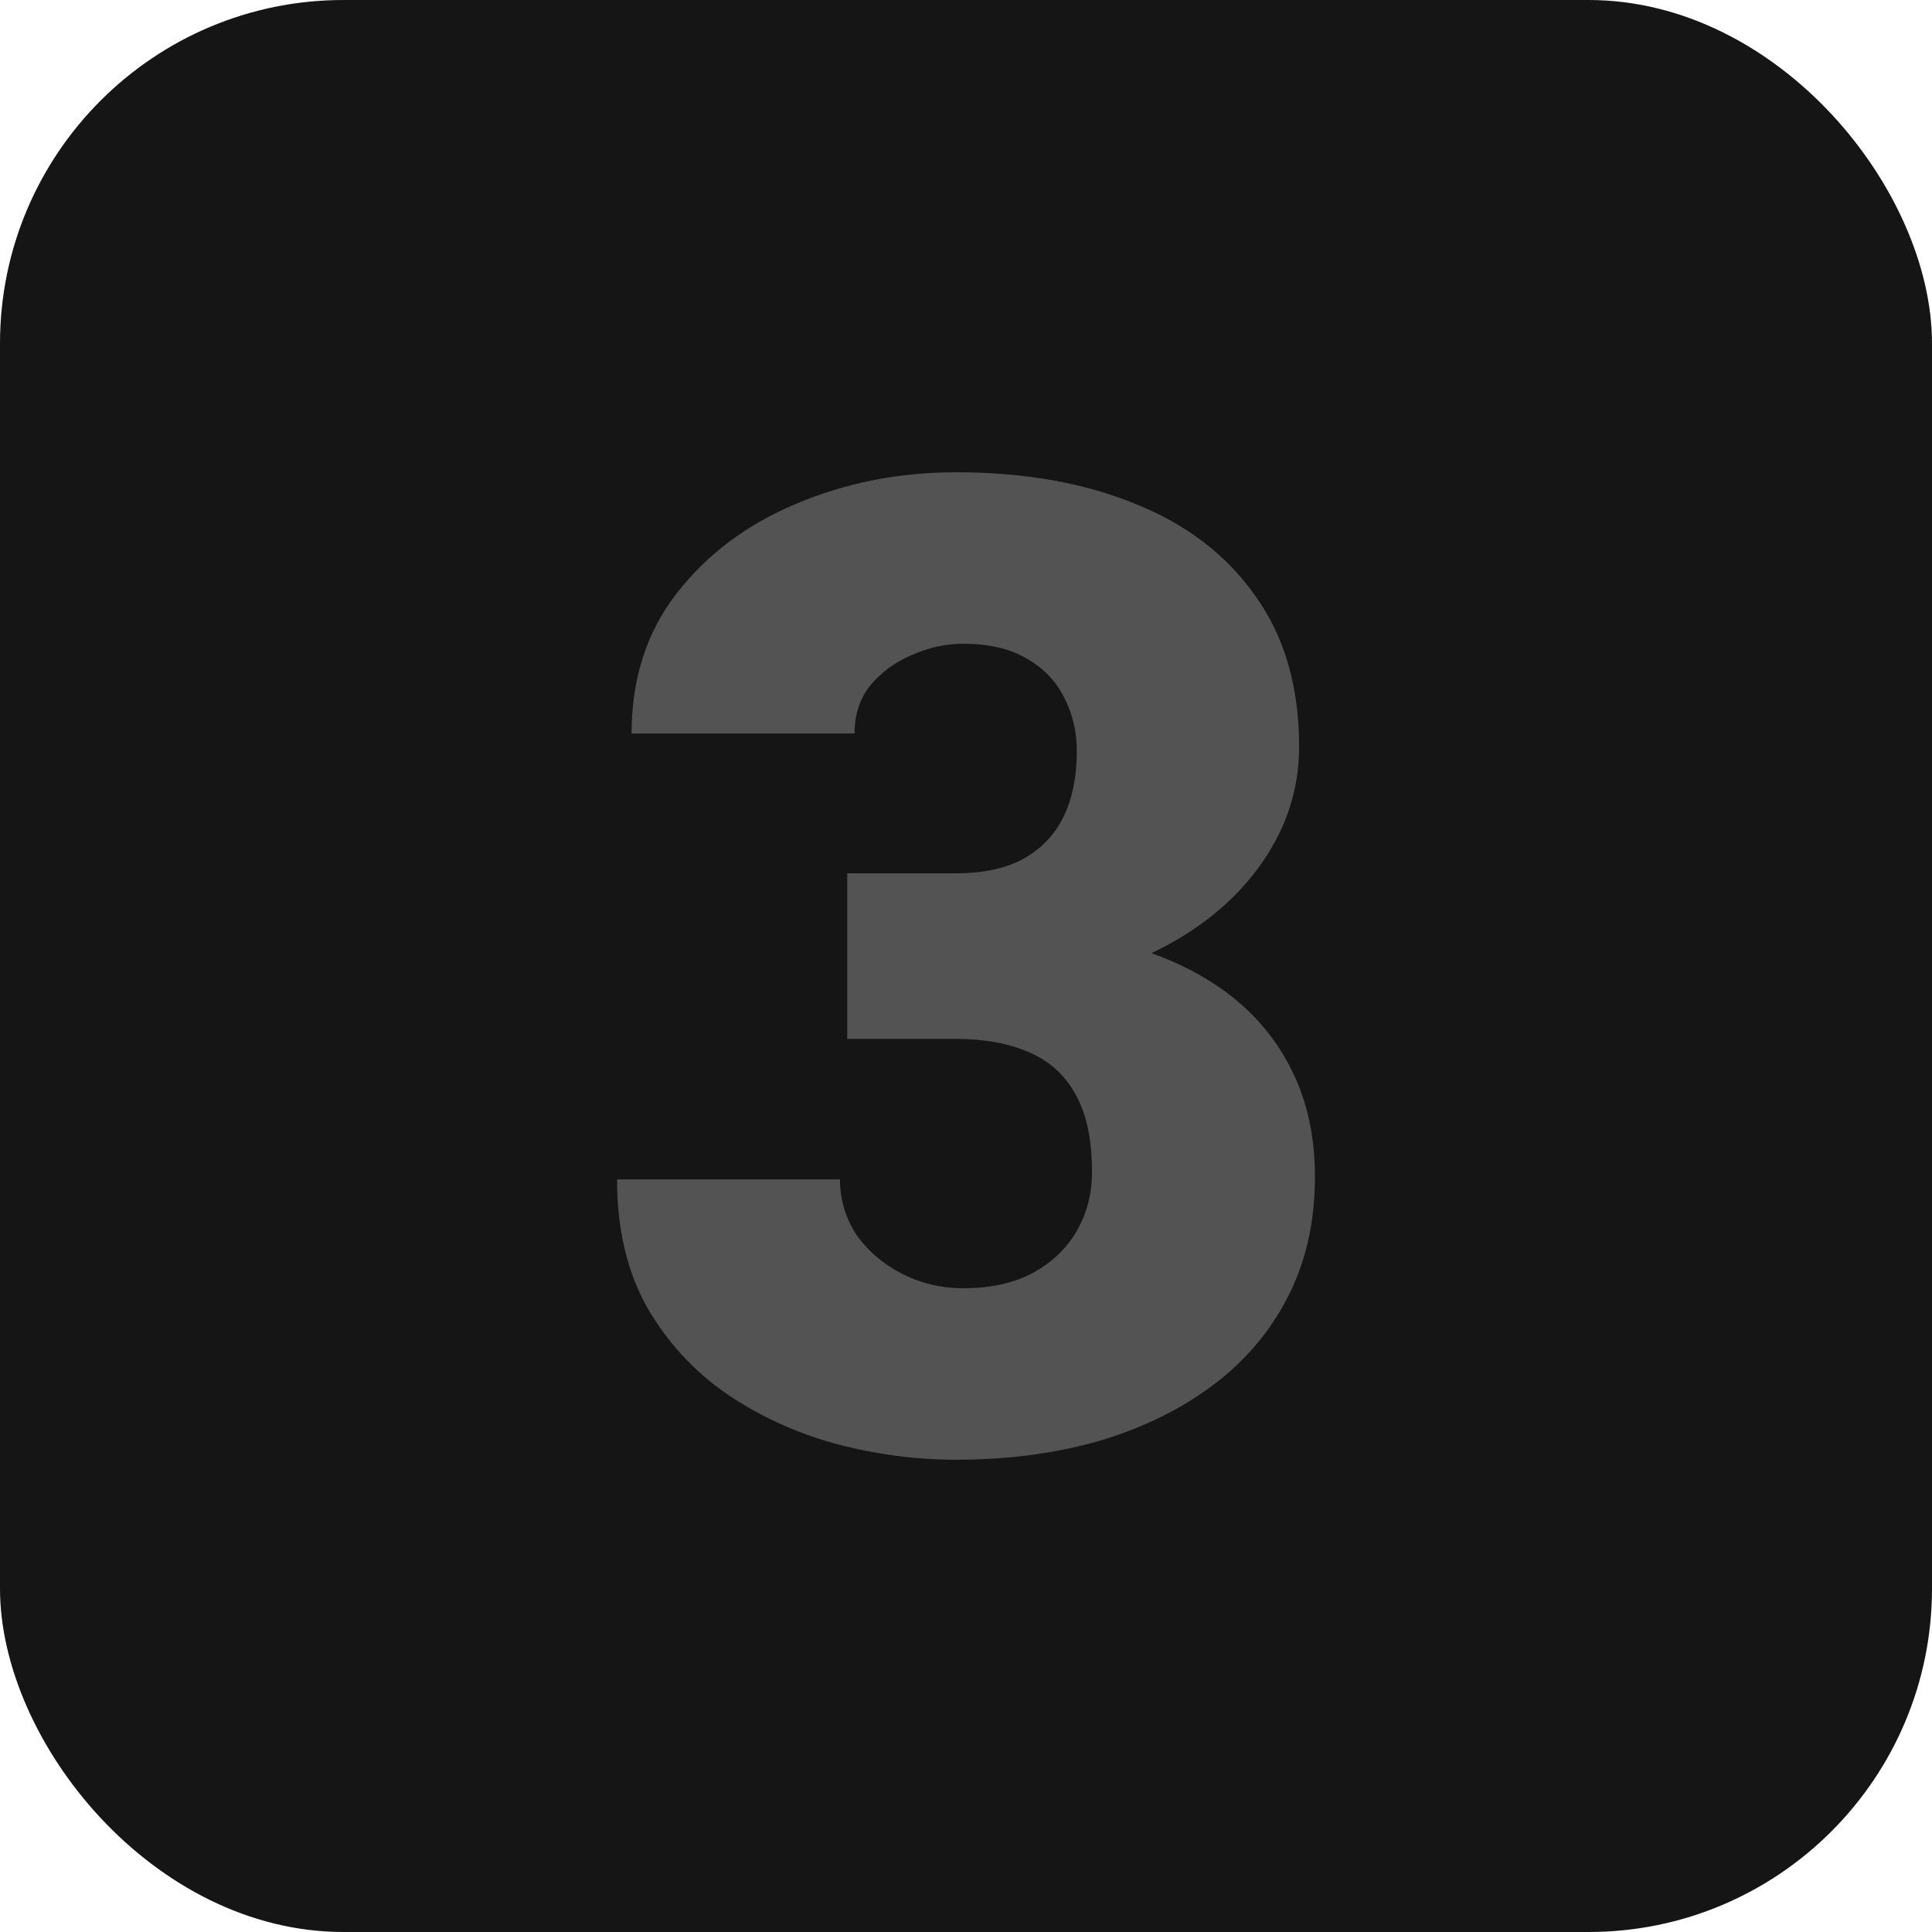
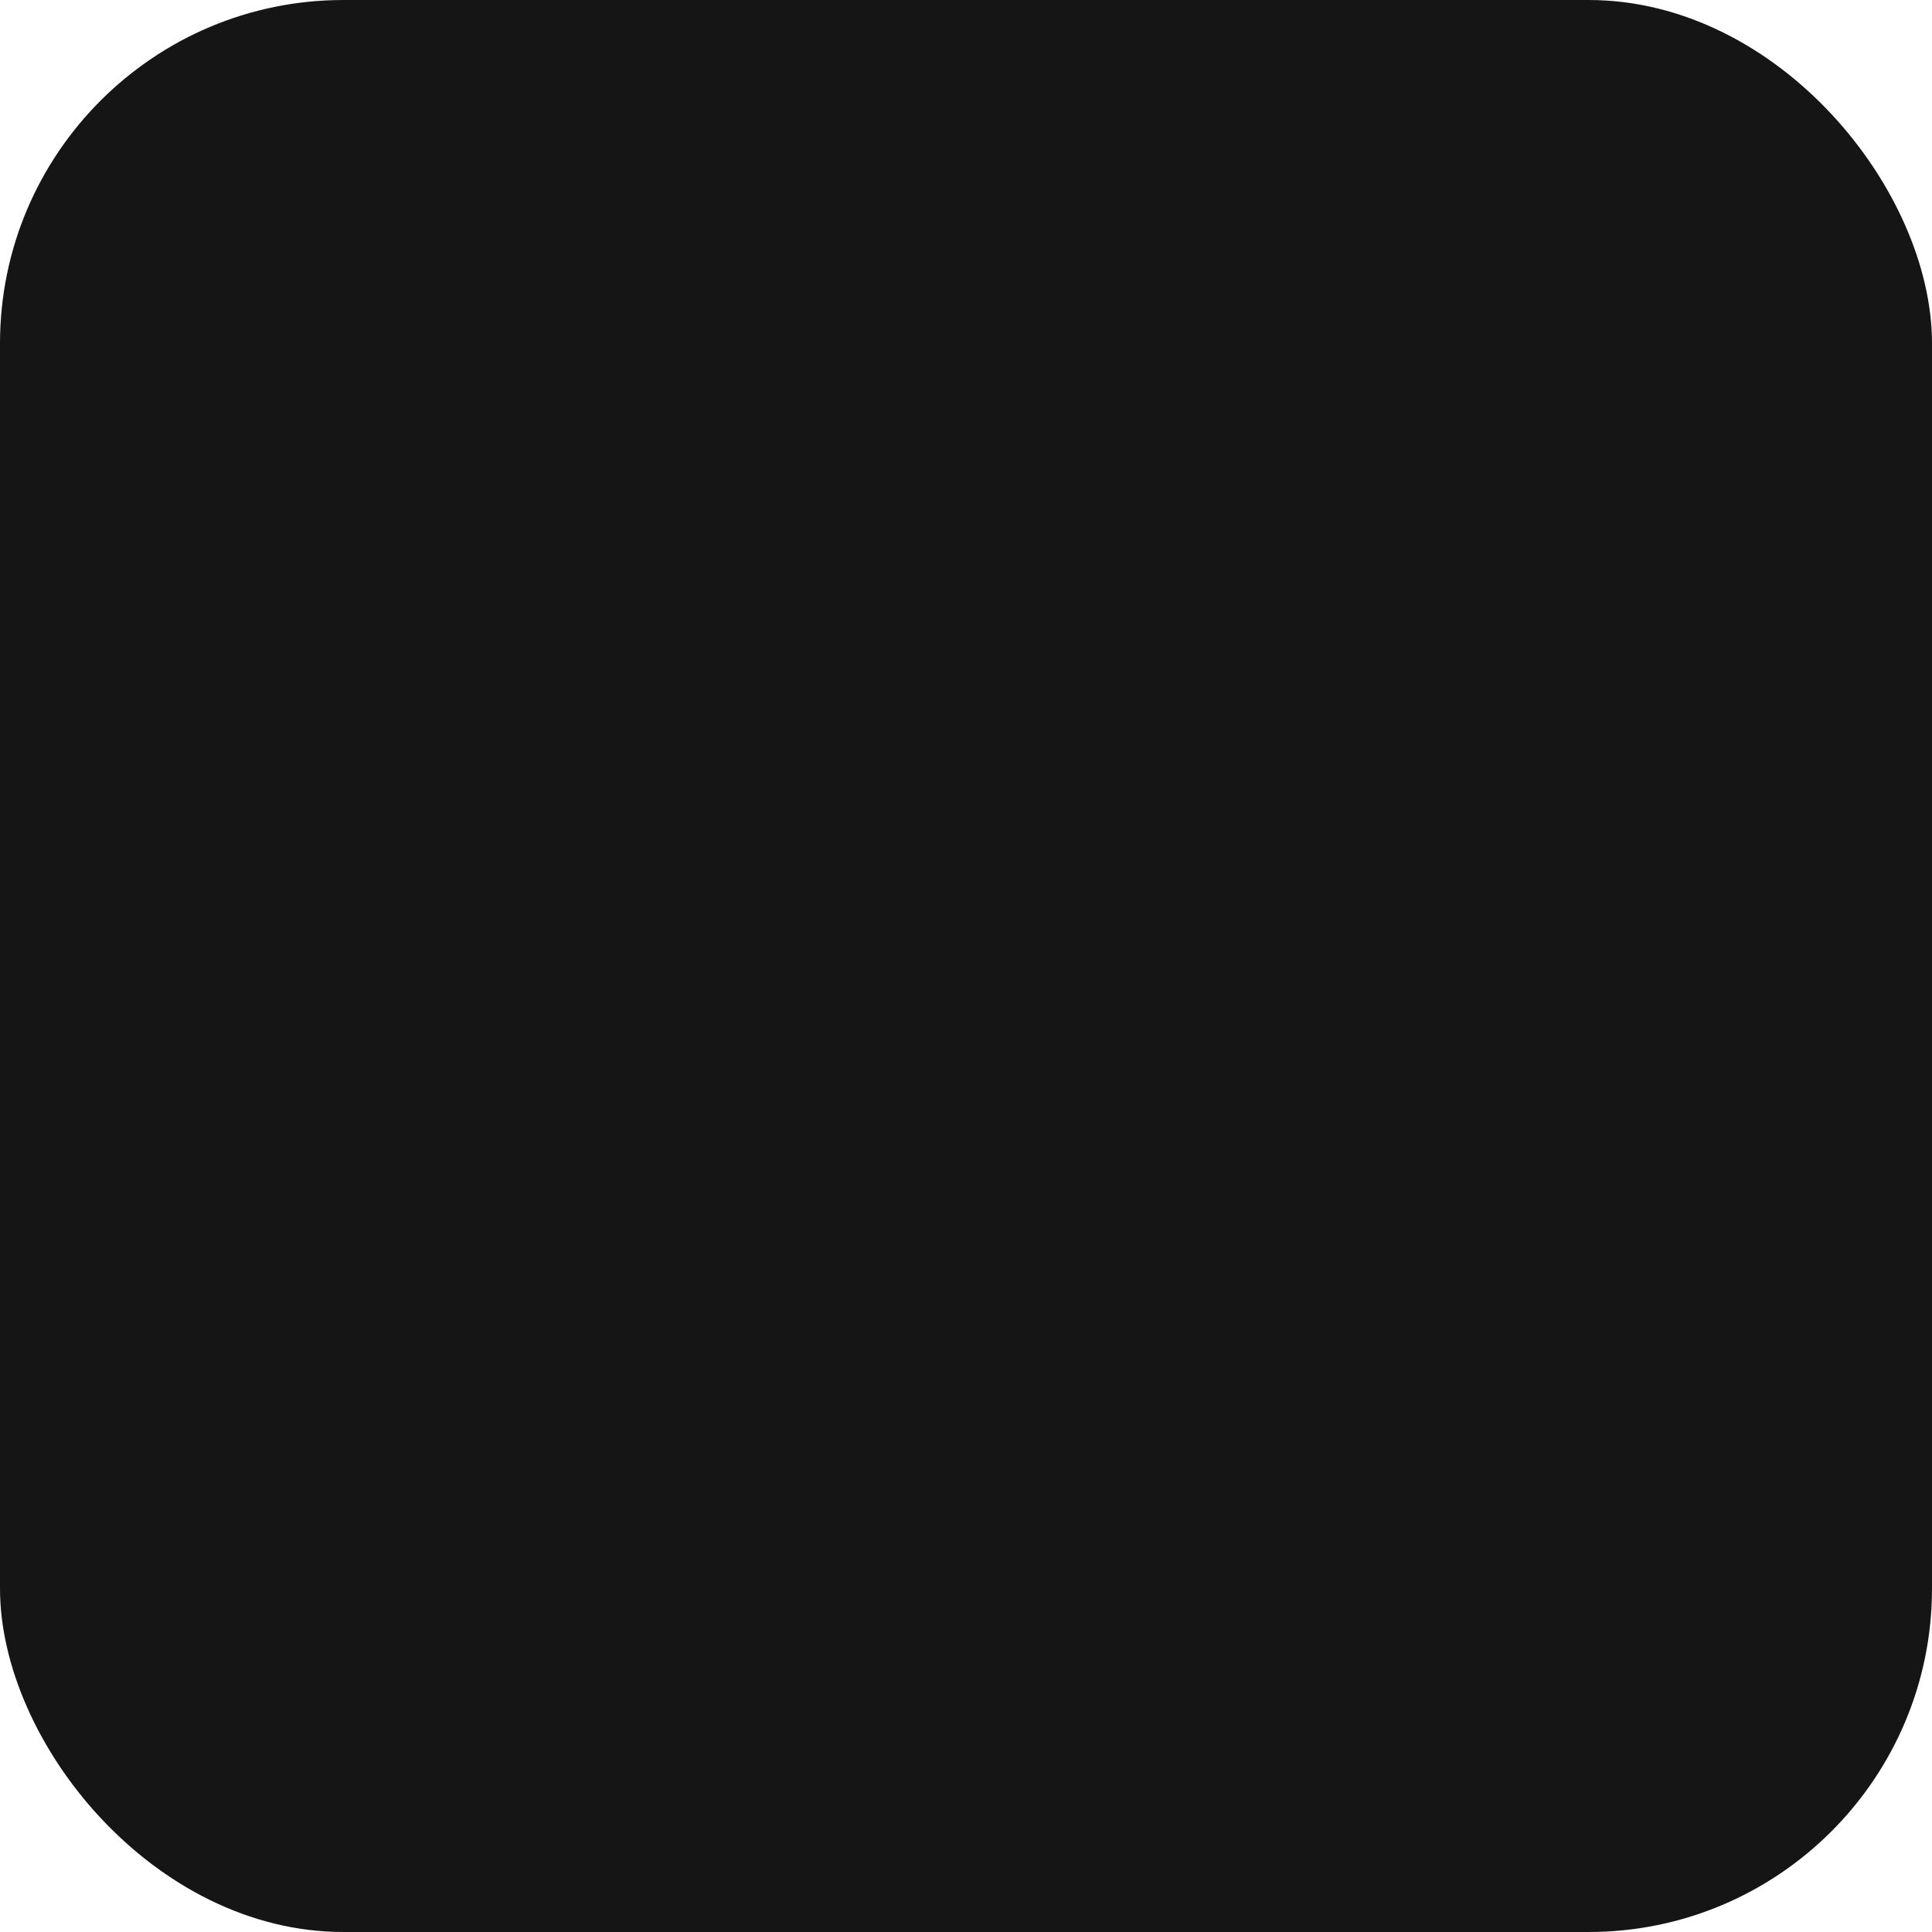
<svg xmlns="http://www.w3.org/2000/svg" width="90" height="90" viewBox="0 0 90 90" fill="none">
  <rect width="90" height="90" rx="16" fill="#151515" />
-   <path d="M39.469 40.683H44.509C45.799 40.683 46.854 40.457 47.674 40.007C48.514 39.535 49.138 38.88 49.548 38.04C49.958 37.18 50.163 36.166 50.163 34.998C50.163 34.097 49.968 33.267 49.579 32.509C49.21 31.751 48.636 31.147 47.858 30.696C47.08 30.225 46.086 29.989 44.877 29.989C44.058 29.989 43.259 30.163 42.481 30.512C41.702 30.84 41.057 31.311 40.545 31.925C40.053 32.54 39.807 33.288 39.807 34.168H29.421C29.421 31.628 30.118 29.457 31.511 27.654C32.924 25.831 34.778 24.438 37.072 23.475C39.387 22.492 41.876 22 44.539 22C47.715 22 50.501 22.492 52.897 23.475C55.294 24.438 57.158 25.872 58.49 27.777C59.842 29.662 60.518 31.997 60.518 34.783C60.518 36.319 60.16 37.764 59.443 39.116C58.725 40.468 57.722 41.656 56.431 42.68C55.141 43.704 53.625 44.514 51.883 45.108C50.163 45.681 48.278 45.968 46.229 45.968H39.469V40.683ZM39.469 48.395V43.233H46.229C48.462 43.233 50.501 43.489 52.344 44.001C54.188 44.493 55.776 45.23 57.107 46.214C58.439 47.197 59.463 48.416 60.18 49.87C60.897 51.304 61.255 52.953 61.255 54.818C61.255 56.907 60.836 58.771 59.996 60.41C59.156 62.049 57.978 63.432 56.462 64.558C54.946 65.685 53.174 66.546 51.146 67.14C49.118 67.713 46.916 68 44.539 68C42.675 68 40.811 67.754 38.947 67.263C37.083 66.75 35.382 65.972 33.846 64.927C32.31 63.862 31.07 62.51 30.128 60.871C29.206 59.212 28.745 57.235 28.745 54.941H39.131C39.131 55.883 39.387 56.743 39.899 57.522C40.432 58.28 41.139 58.884 42.02 59.335C42.901 59.785 43.853 60.011 44.877 60.011C46.148 60.011 47.223 59.775 48.104 59.304C49.005 58.812 49.691 58.157 50.163 57.337C50.634 56.518 50.869 55.606 50.869 54.602C50.869 53.087 50.613 51.878 50.101 50.977C49.609 50.075 48.882 49.42 47.919 49.01C46.977 48.6 45.84 48.395 44.509 48.395H39.469Z" fill="#535353" />
</svg>